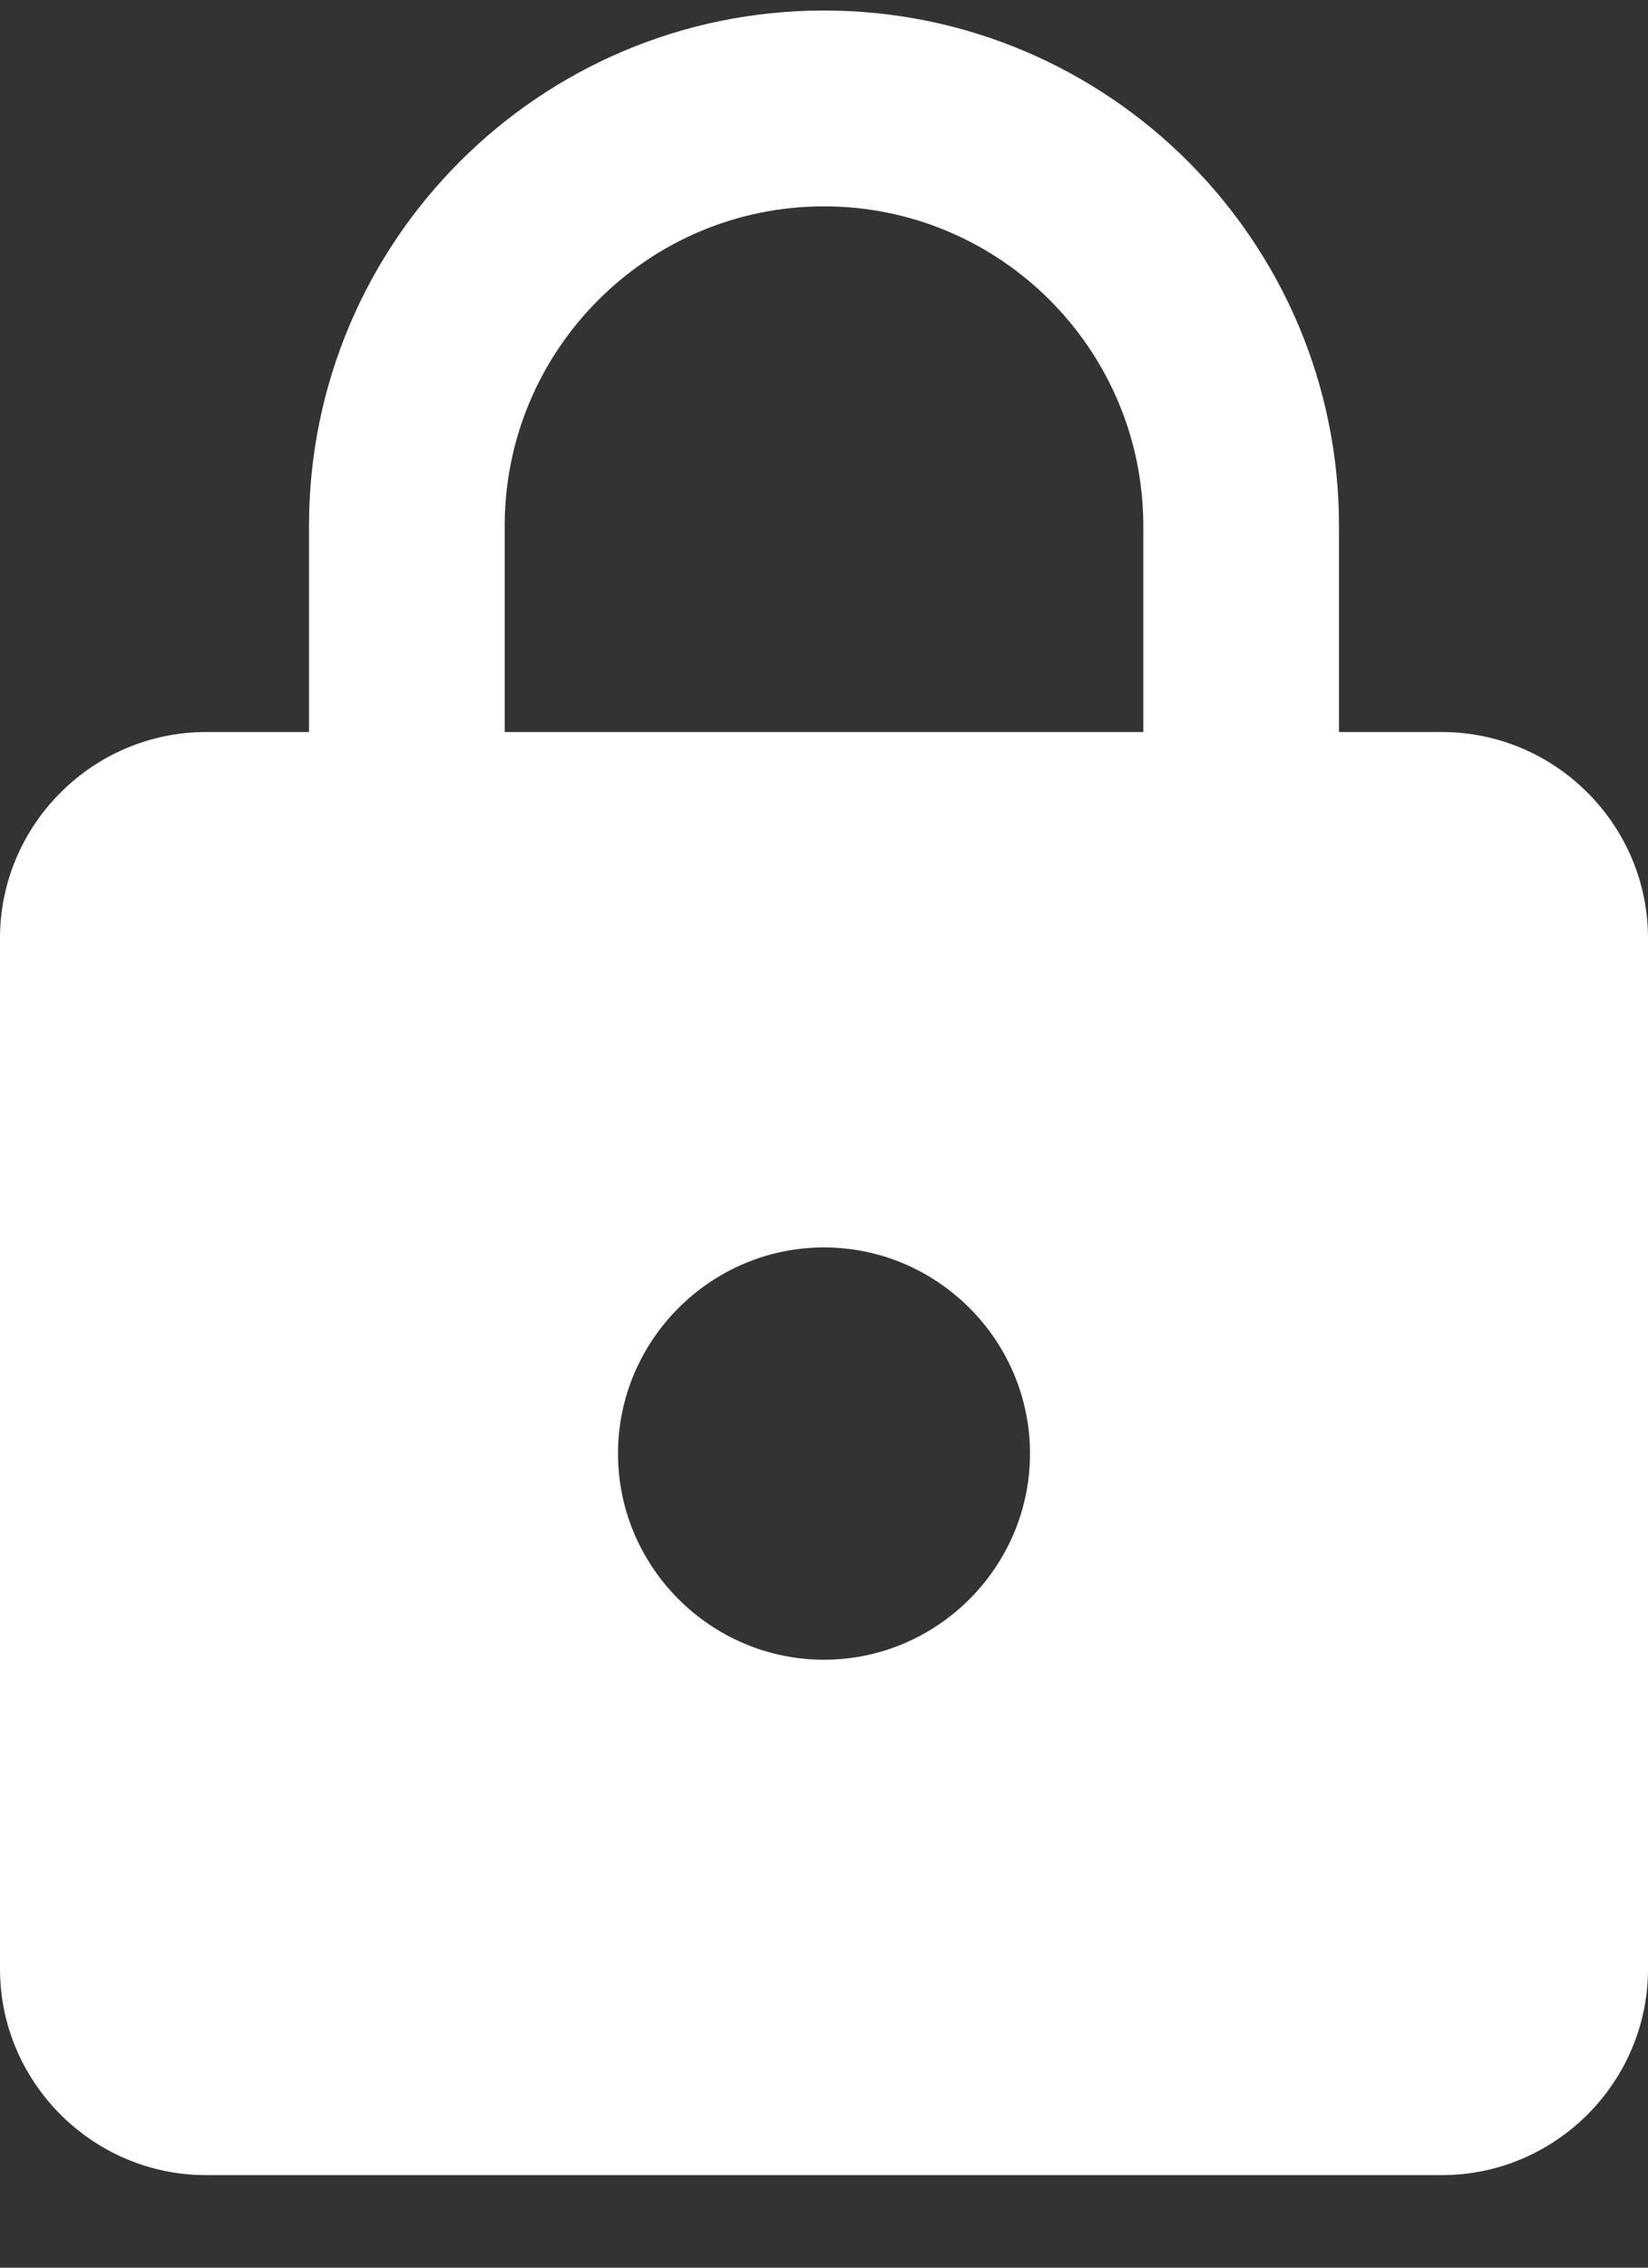
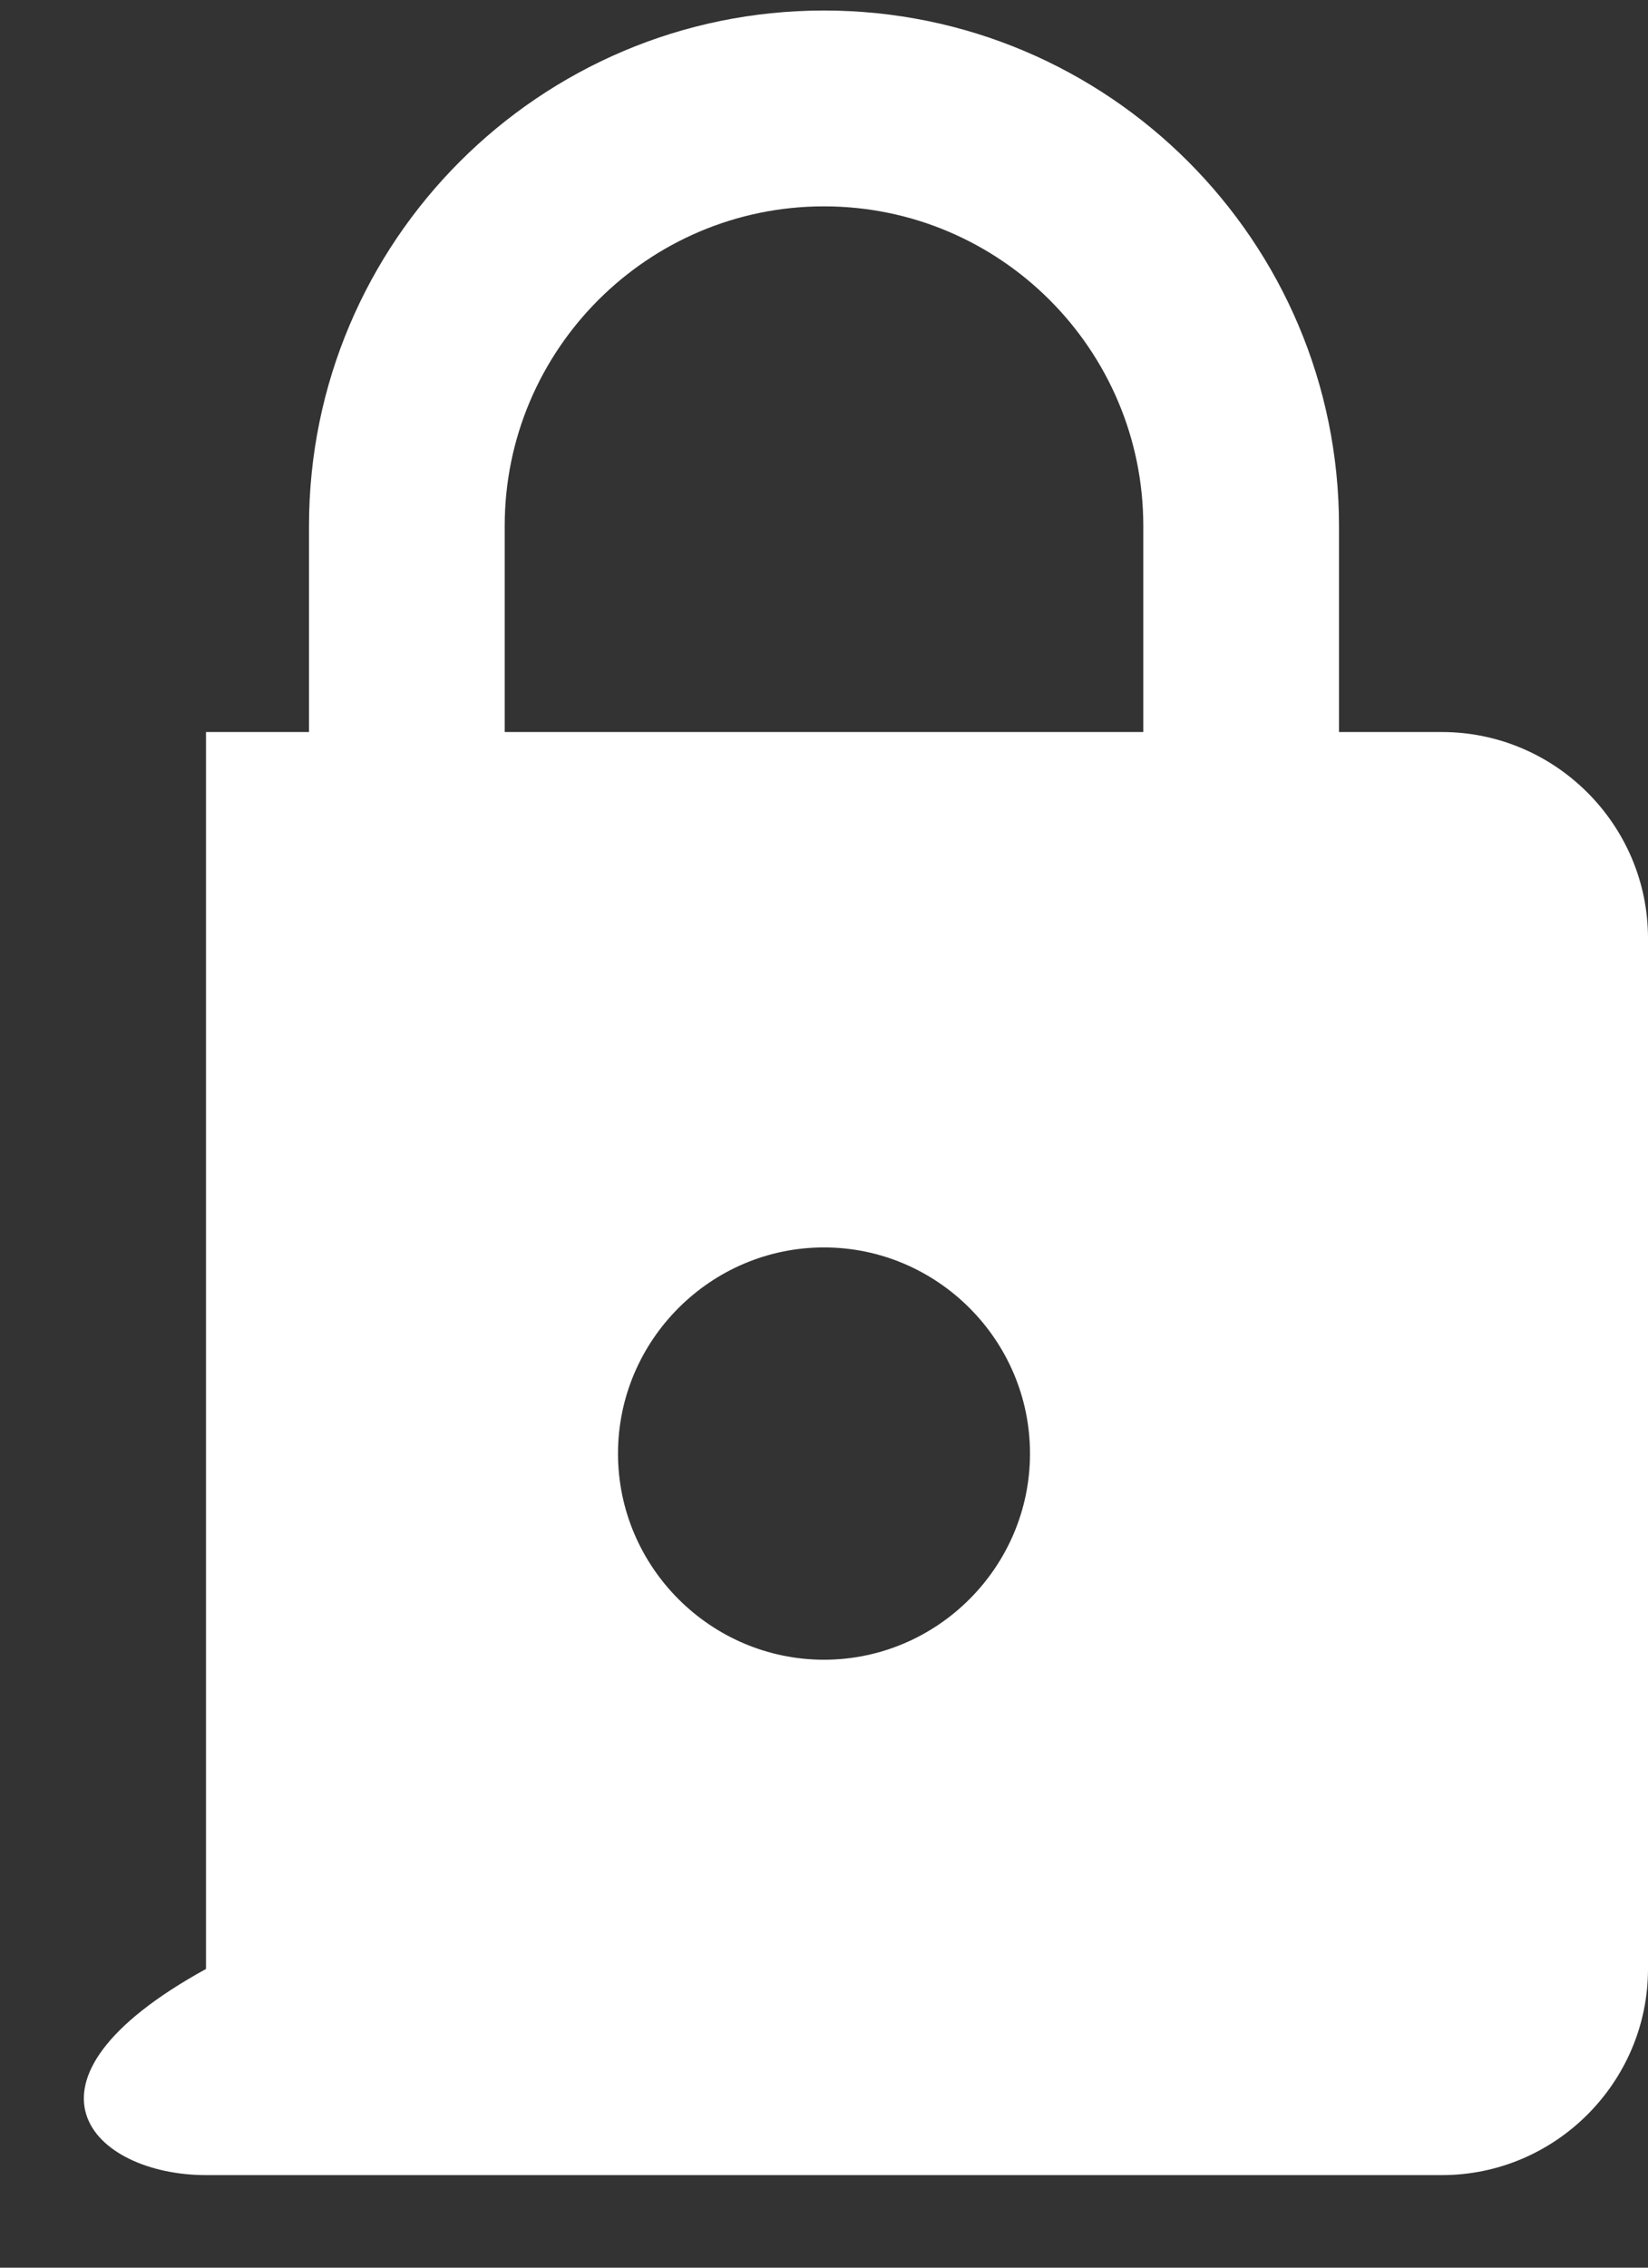
<svg xmlns="http://www.w3.org/2000/svg" width="16" height="22" viewBox="0 0 16 22" fill="none">
  <rect x="0" y="0" width="16" height="22" fill="#333333" stroke="none" />
-   <path d="M14 7.102H13V5.102C13 2.342 10.76 0.102 8 0.102C5.24 0.102 3 2.342 3 5.102V7.102H2C0.9 7.102 0 8.002 0 9.102V19.102C0 20.202 0.9 21.102 2 21.102H14C15.1 21.102 16 20.202 16 19.102V9.102C16 8.002 15.1 7.102 14 7.102ZM8 16.102C6.9 16.102 6 15.202 6 14.102C6 13.002 6.9 12.102 8 12.102C9.1 12.102 10 13.002 10 14.102C10 15.202 9.1 16.102 8 16.102ZM11.1 7.102H4.9V5.102C4.9 3.392 6.29 2.002 8 2.002C9.71 2.002 11.1 3.392 11.1 5.102V7.102Z" fill="white" />
+   <path d="M14 7.102H13V5.102C13 2.342 10.76 0.102 8 0.102C5.24 0.102 3 2.342 3 5.102V7.102H2V19.102C0 20.202 0.9 21.102 2 21.102H14C15.1 21.102 16 20.202 16 19.102V9.102C16 8.002 15.1 7.102 14 7.102ZM8 16.102C6.9 16.102 6 15.202 6 14.102C6 13.002 6.9 12.102 8 12.102C9.1 12.102 10 13.002 10 14.102C10 15.202 9.1 16.102 8 16.102ZM11.1 7.102H4.9V5.102C4.9 3.392 6.29 2.002 8 2.002C9.71 2.002 11.1 3.392 11.1 5.102V7.102Z" fill="white" />
</svg>